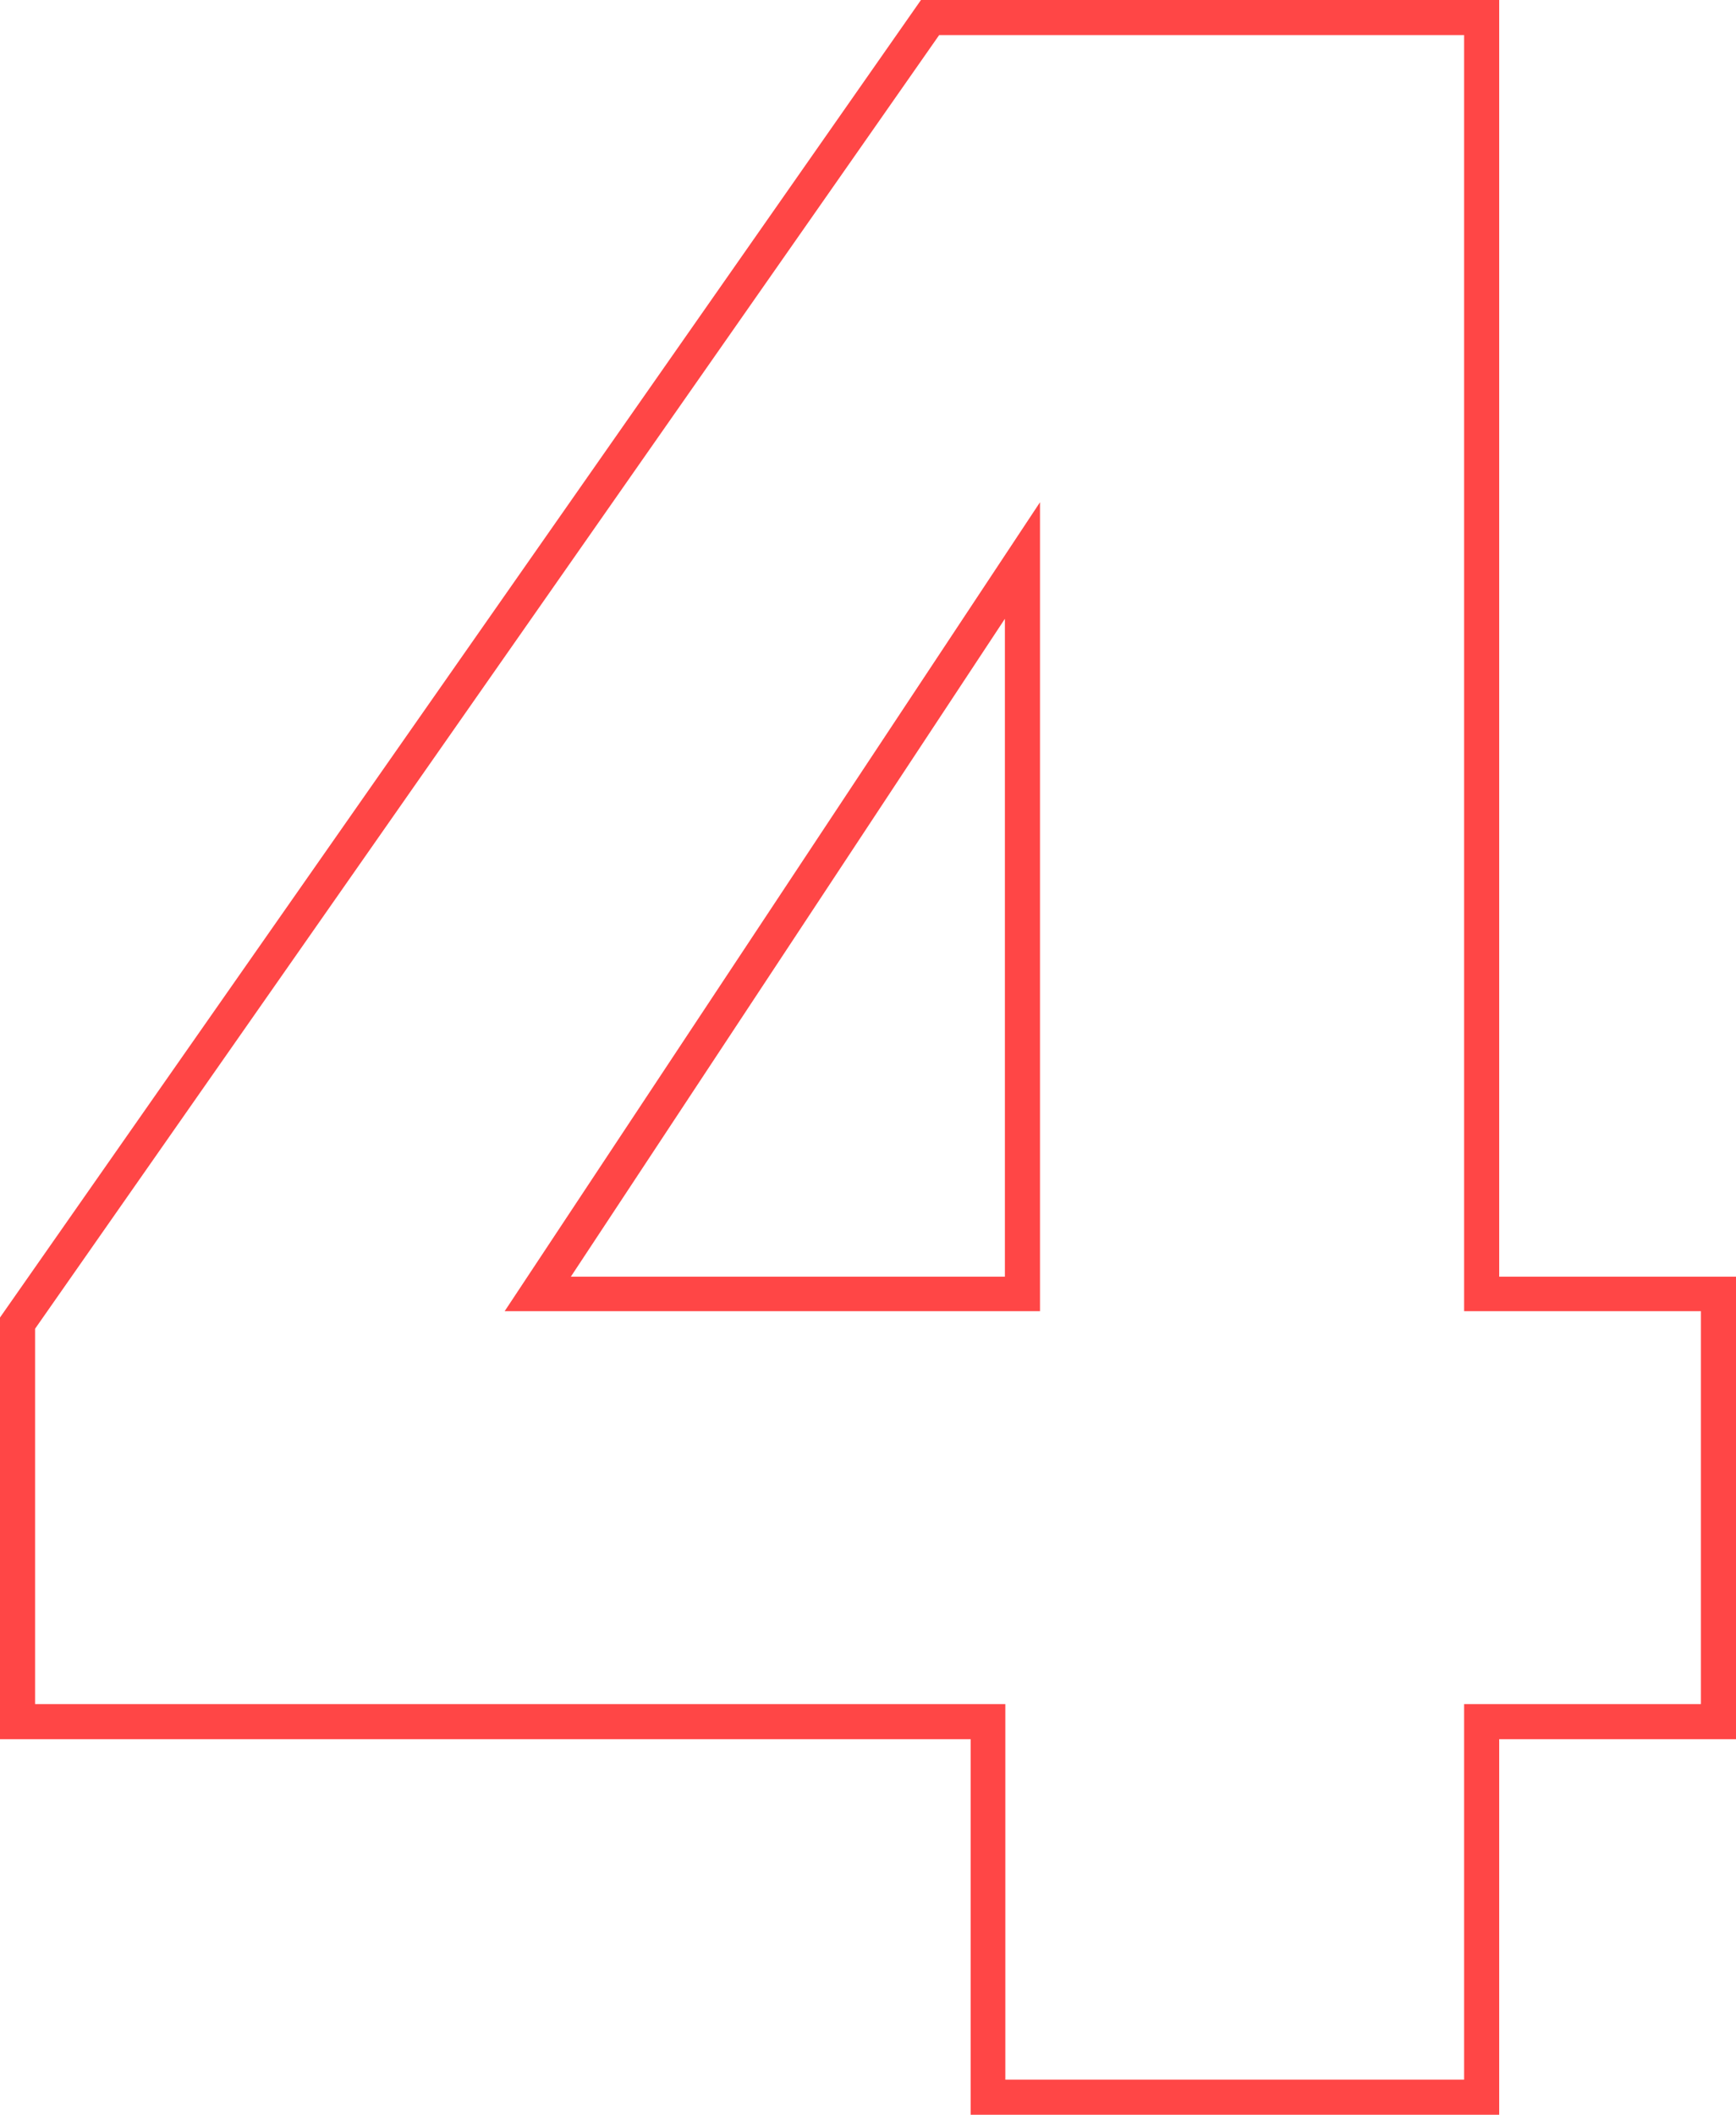
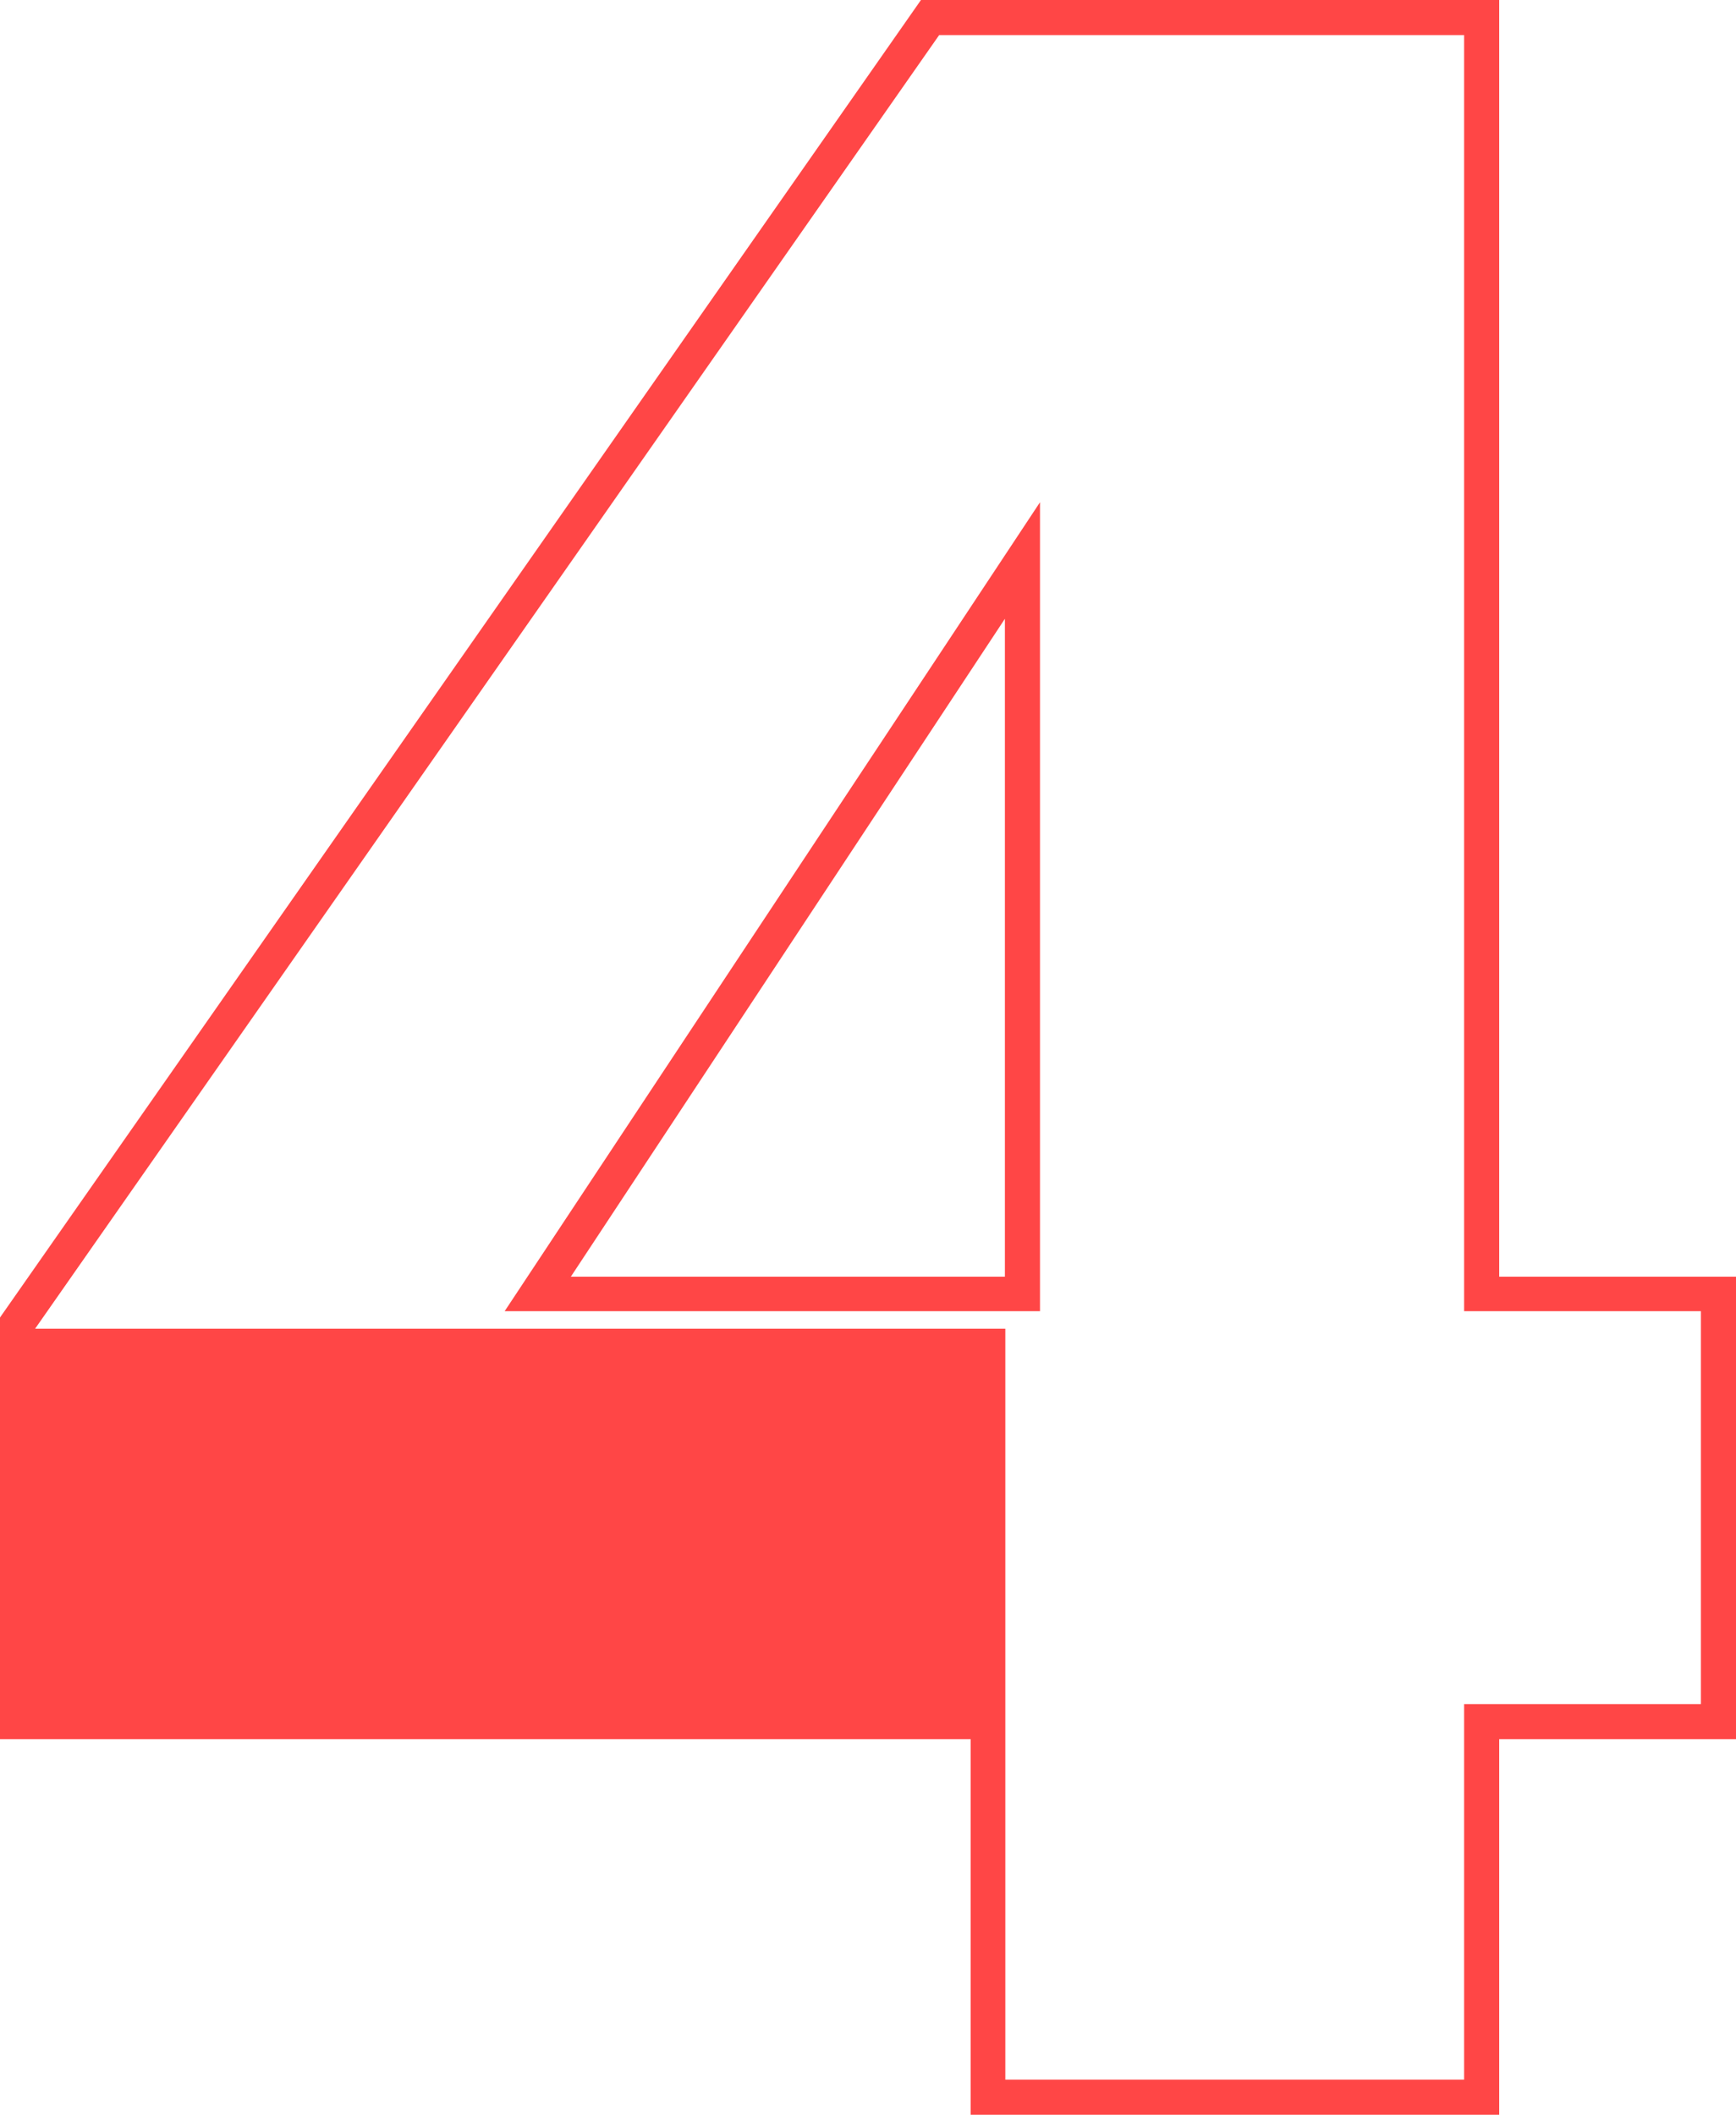
<svg xmlns="http://www.w3.org/2000/svg" id="Layer_1" data-name="Layer 1" viewBox="0 0 82.11 100">
  <defs>
    <style>.cls-1{fill:#ff4646;}</style>
  </defs>
  <title>SVG</title>
-   <path class="cls-1" d="M70.91,100h-25V82.24H0V62.3L43.56,0H70.91V60.37h11.2V82.24H70.91ZM47.55,98.34h21.7V80.58h11.2V62H69.25V1.66H44.42L1.66,62.83V80.58H47.55ZM49.19,62H23.87L49.19,23.75ZM27,60.37H47.53V29.26Z" />
+   <path class="cls-1" d="M70.91,100h-25V82.24H0V62.3L43.56,0H70.91V60.37h11.2V82.24H70.91ZM47.55,98.34h21.7V80.58h11.2V62H69.25V1.66H44.42L1.66,62.83H47.55ZM49.19,62H23.87L49.19,23.75ZM27,60.37H47.53V29.26Z" />
</svg>